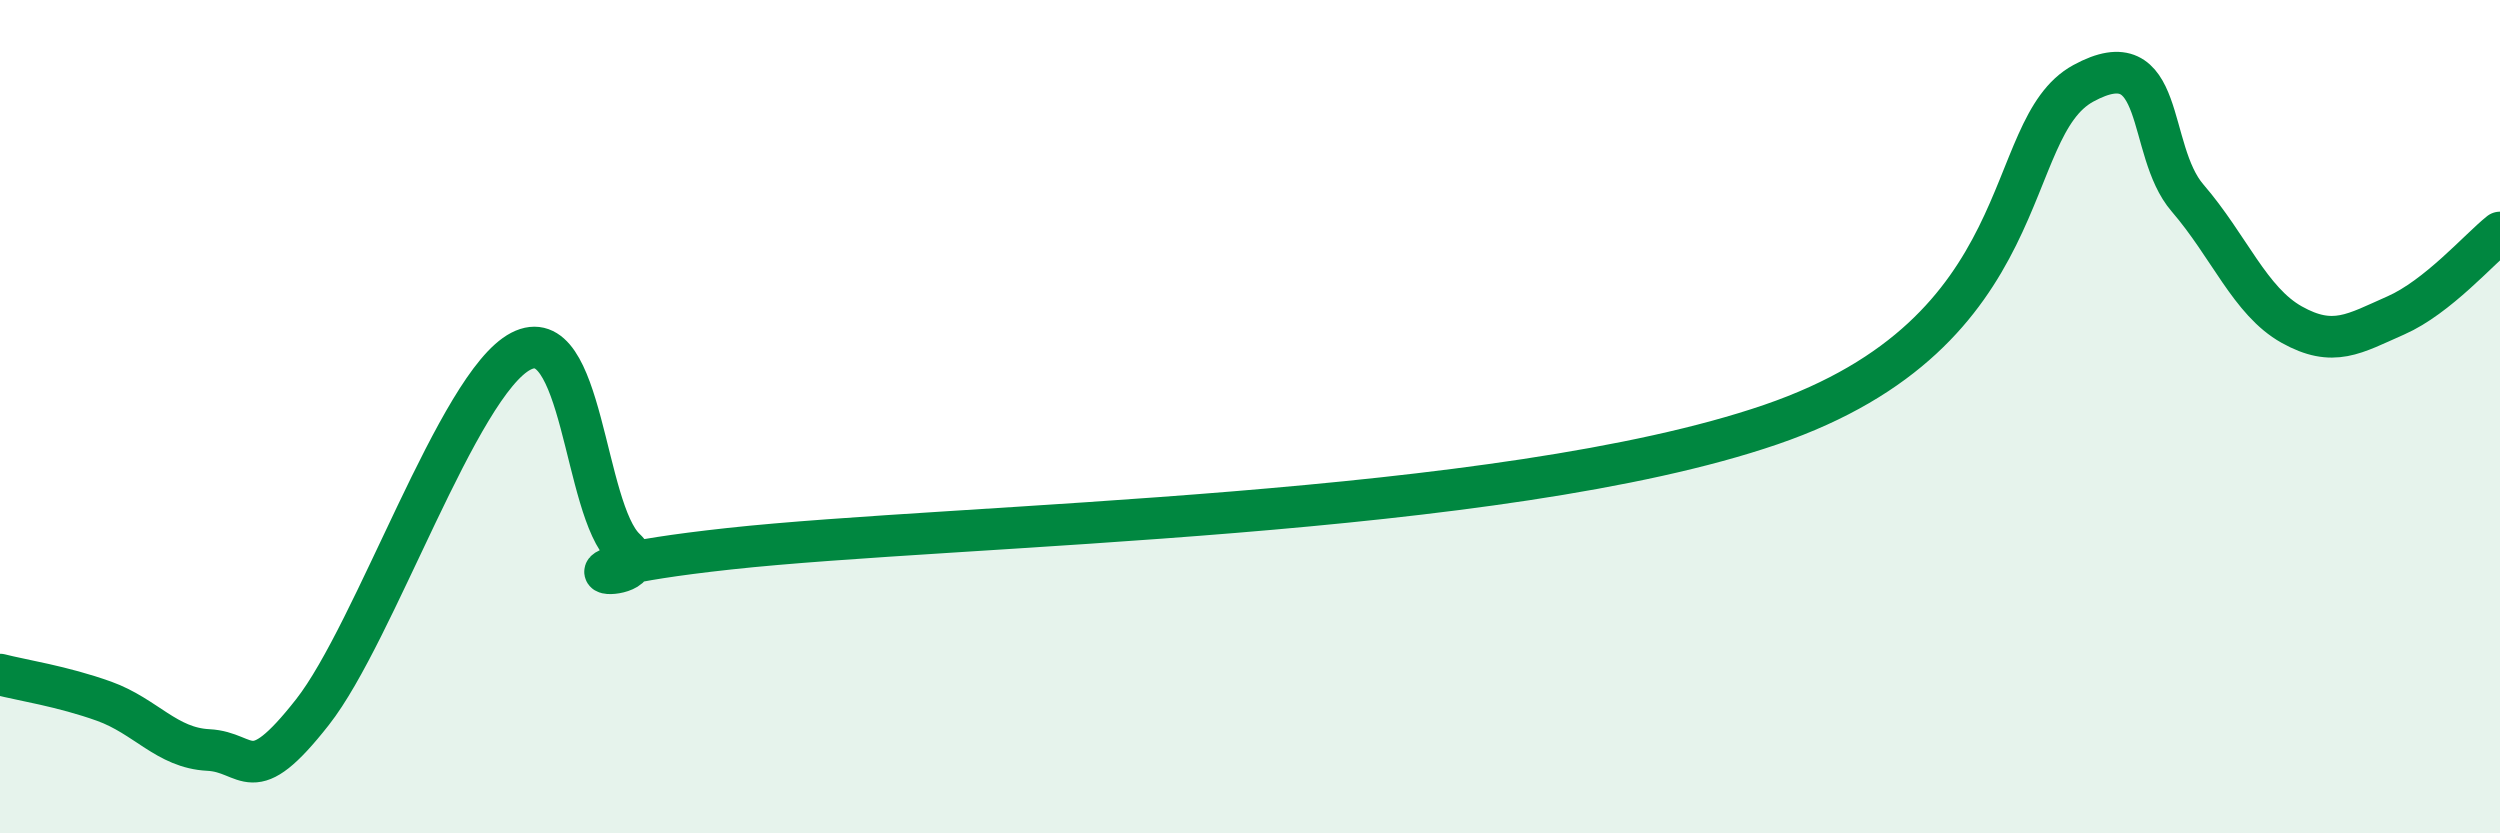
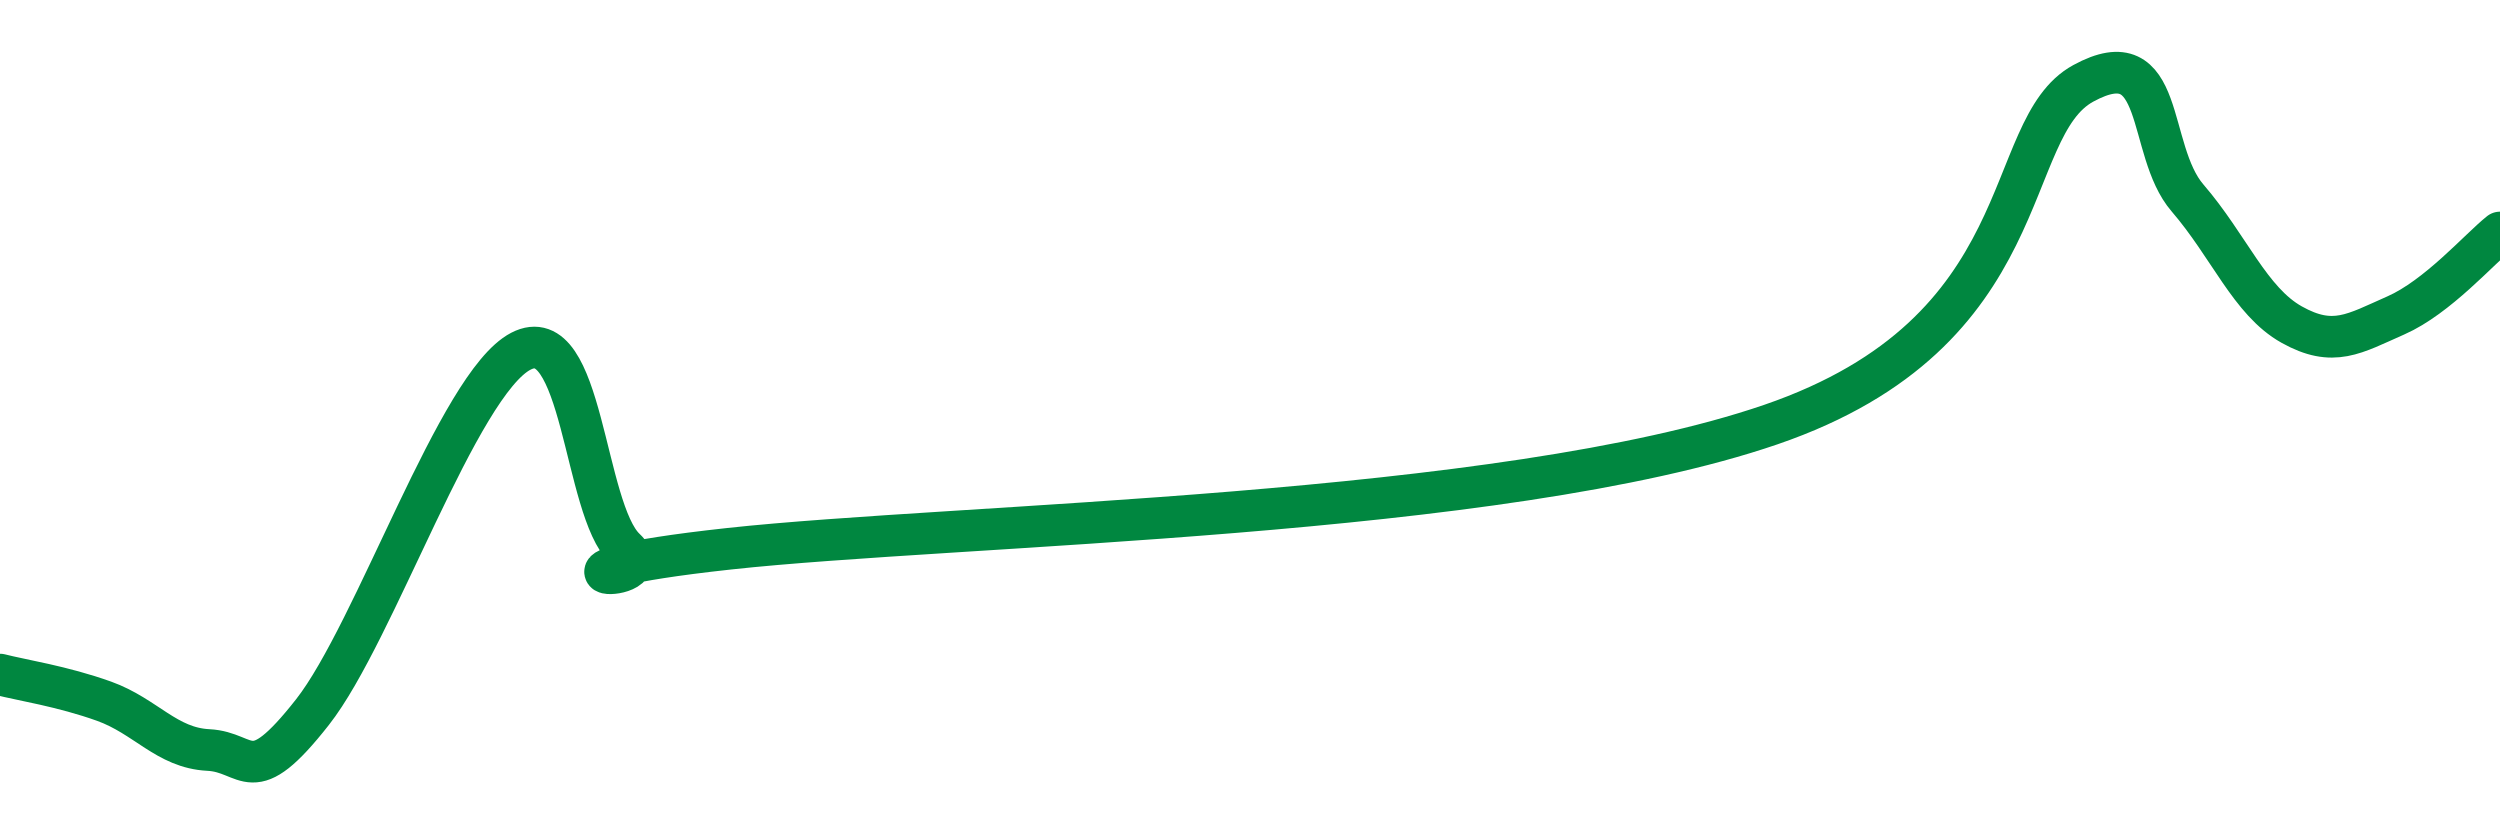
<svg xmlns="http://www.w3.org/2000/svg" width="60" height="20" viewBox="0 0 60 20">
-   <path d="M 0,16.19 C 0.5,16.32 1.5,16.47 2.5,16.83 C 3.5,17.19 4,17.95 5,18 C 6,18.05 6,19 7.5,17.09 C 9,15.18 11,9.21 12.5,8.43 C 14,7.65 14,12.22 15,13.17 C 16,14.12 12,13.77 17.5,13.17 C 23,12.57 36,12.42 42.5,10.19 C 49,7.96 48,3.09 50,2 C 52,0.91 51.5,3.59 52.5,4.75 C 53.5,5.91 54,7.23 55,7.79 C 56,8.35 56.5,8.01 57.5,7.57 C 58.5,7.13 59.5,5.98 60,5.58L60 20L0 20Z" fill="#008740" opacity="0.1" stroke-linecap="round" stroke-linejoin="round" />
  <path d="M 0,16.19 C 0.5,16.32 1.5,16.47 2.5,16.83 C 3.5,17.19 4,17.95 5,18 C 6,18.05 6,19 7.5,17.09 C 9,15.18 11,9.21 12.5,8.43 C 14,7.65 14,12.22 15,13.17 C 16,14.12 12,13.77 17.5,13.17 C 23,12.57 36,12.42 42.5,10.19 C 49,7.96 48,3.09 50,2 C 52,0.91 51.5,3.59 52.5,4.75 C 53.5,5.91 54,7.23 55,7.79 C 56,8.35 56.5,8.01 57.5,7.57 C 58.5,7.13 59.5,5.98 60,5.58" stroke="#008740" stroke-width="1" fill="none" stroke-linecap="round" stroke-linejoin="round" />
</svg>